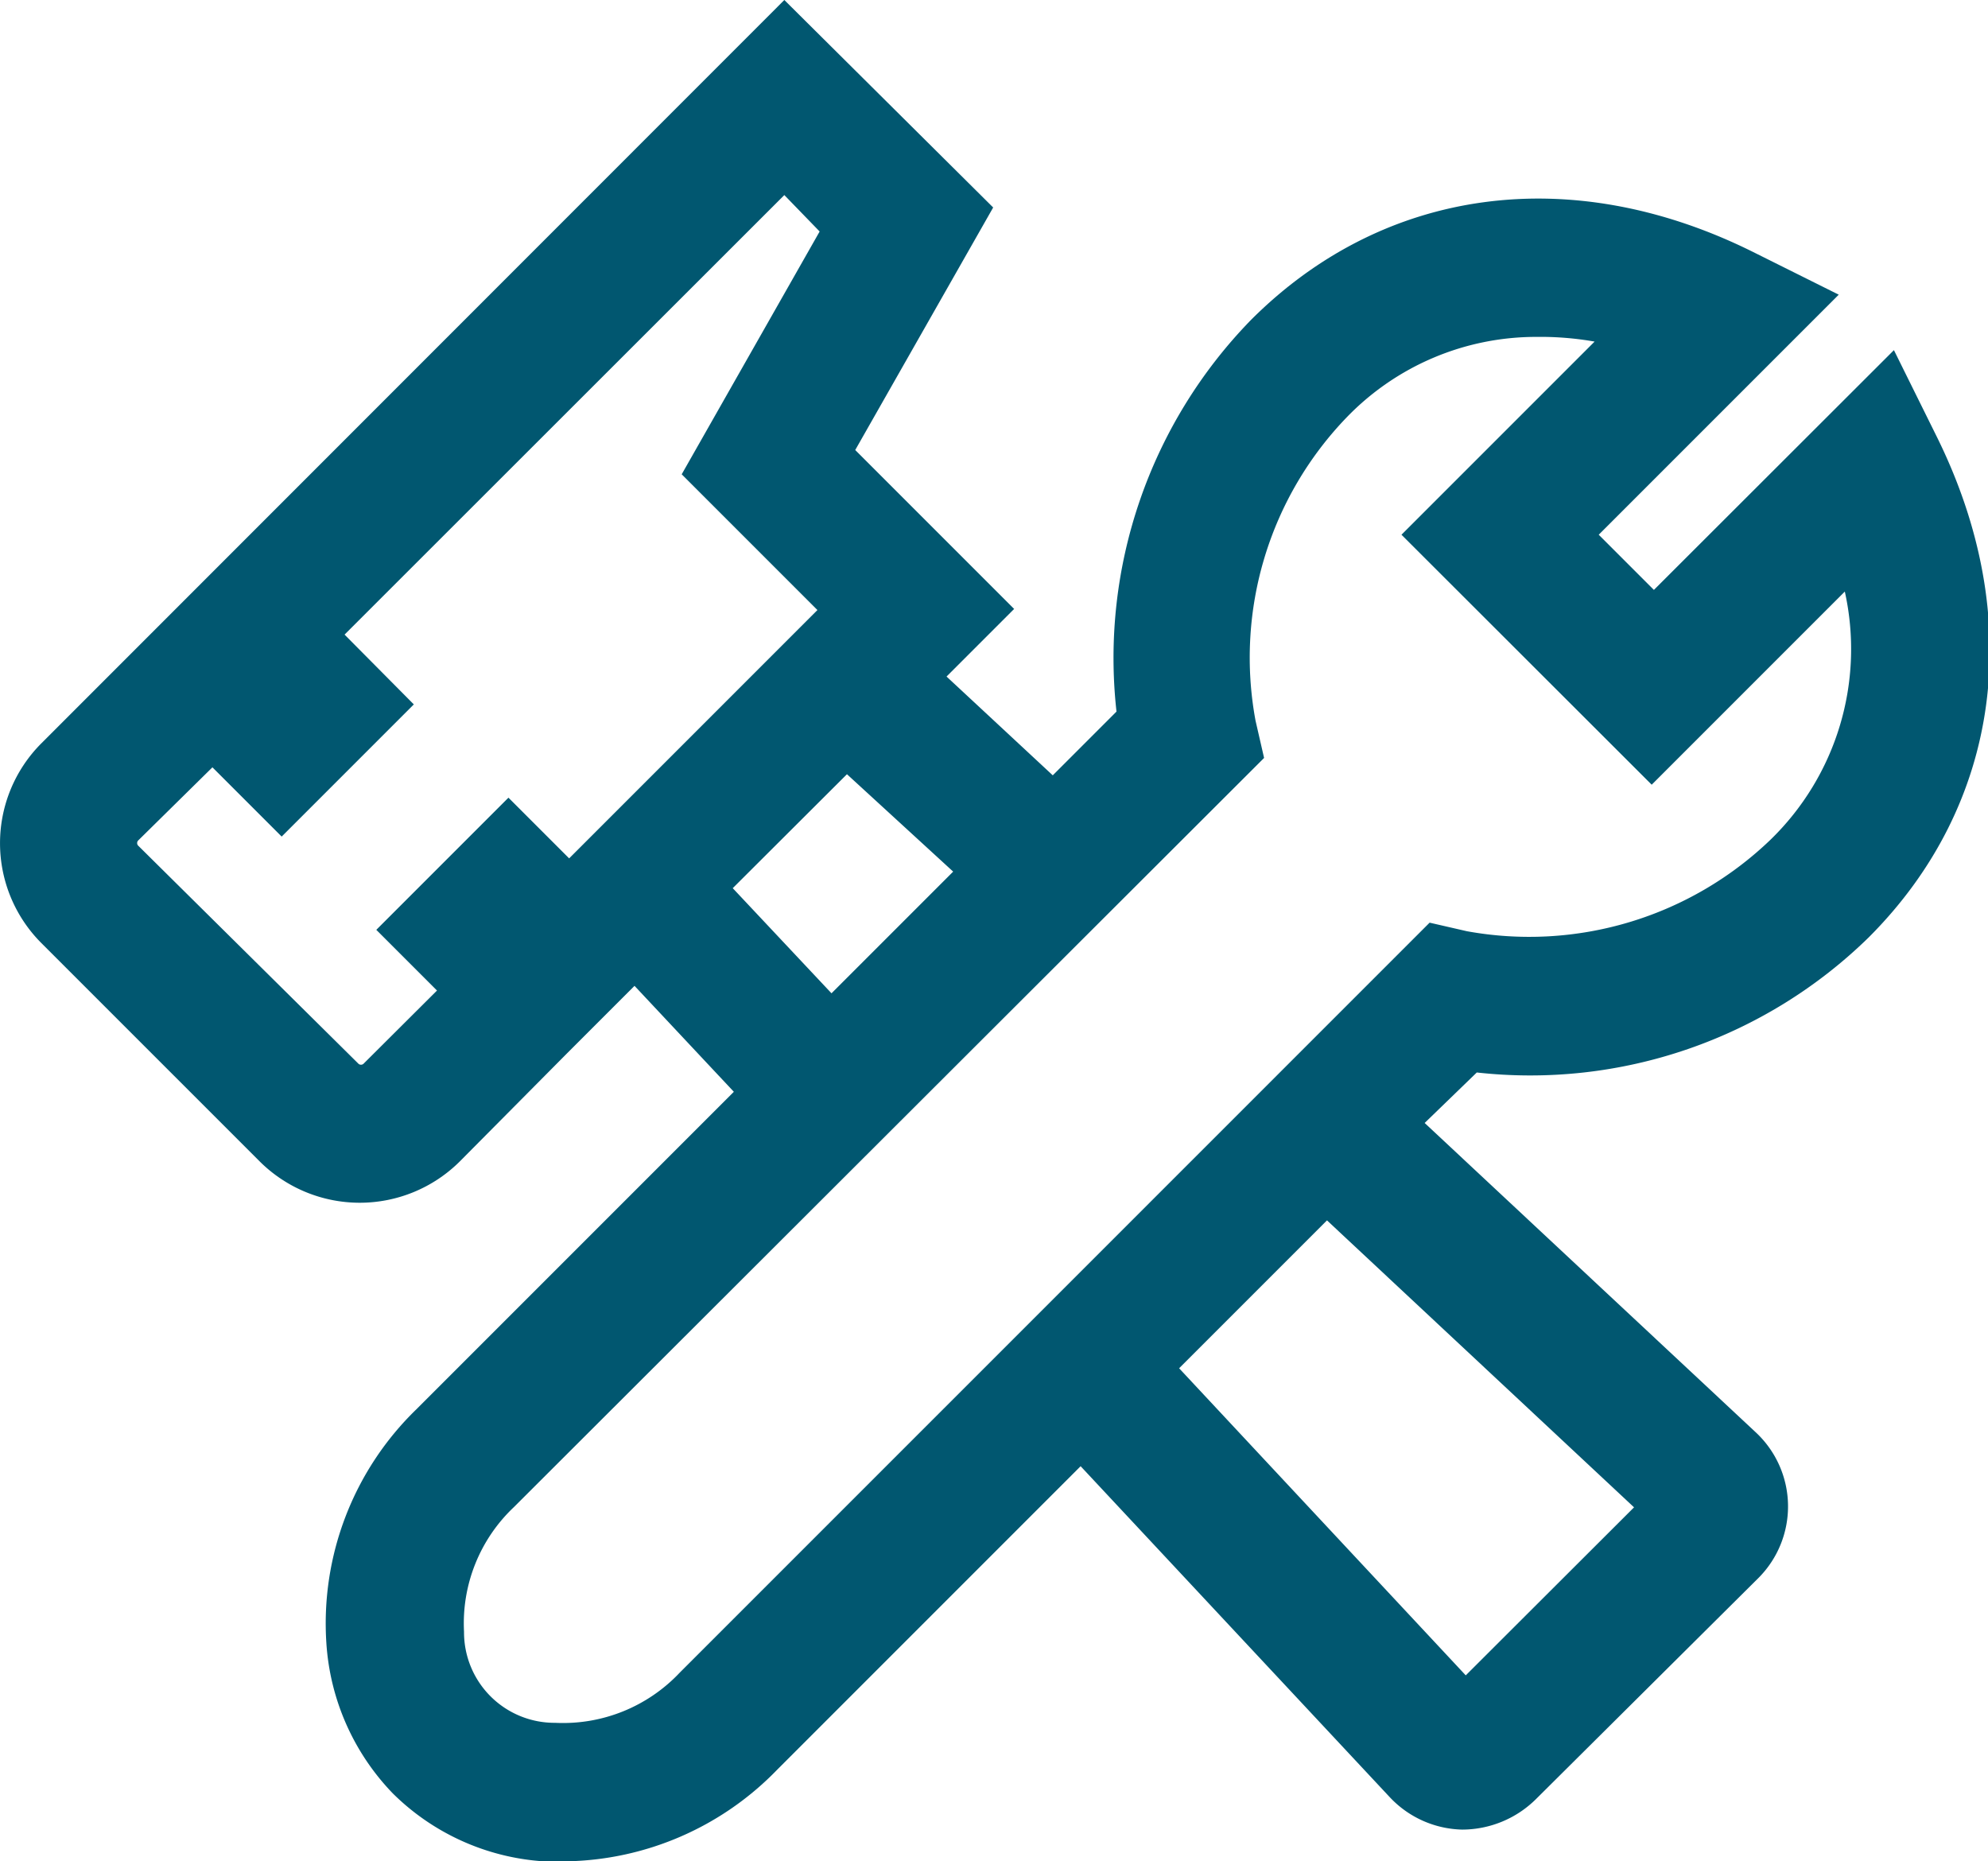
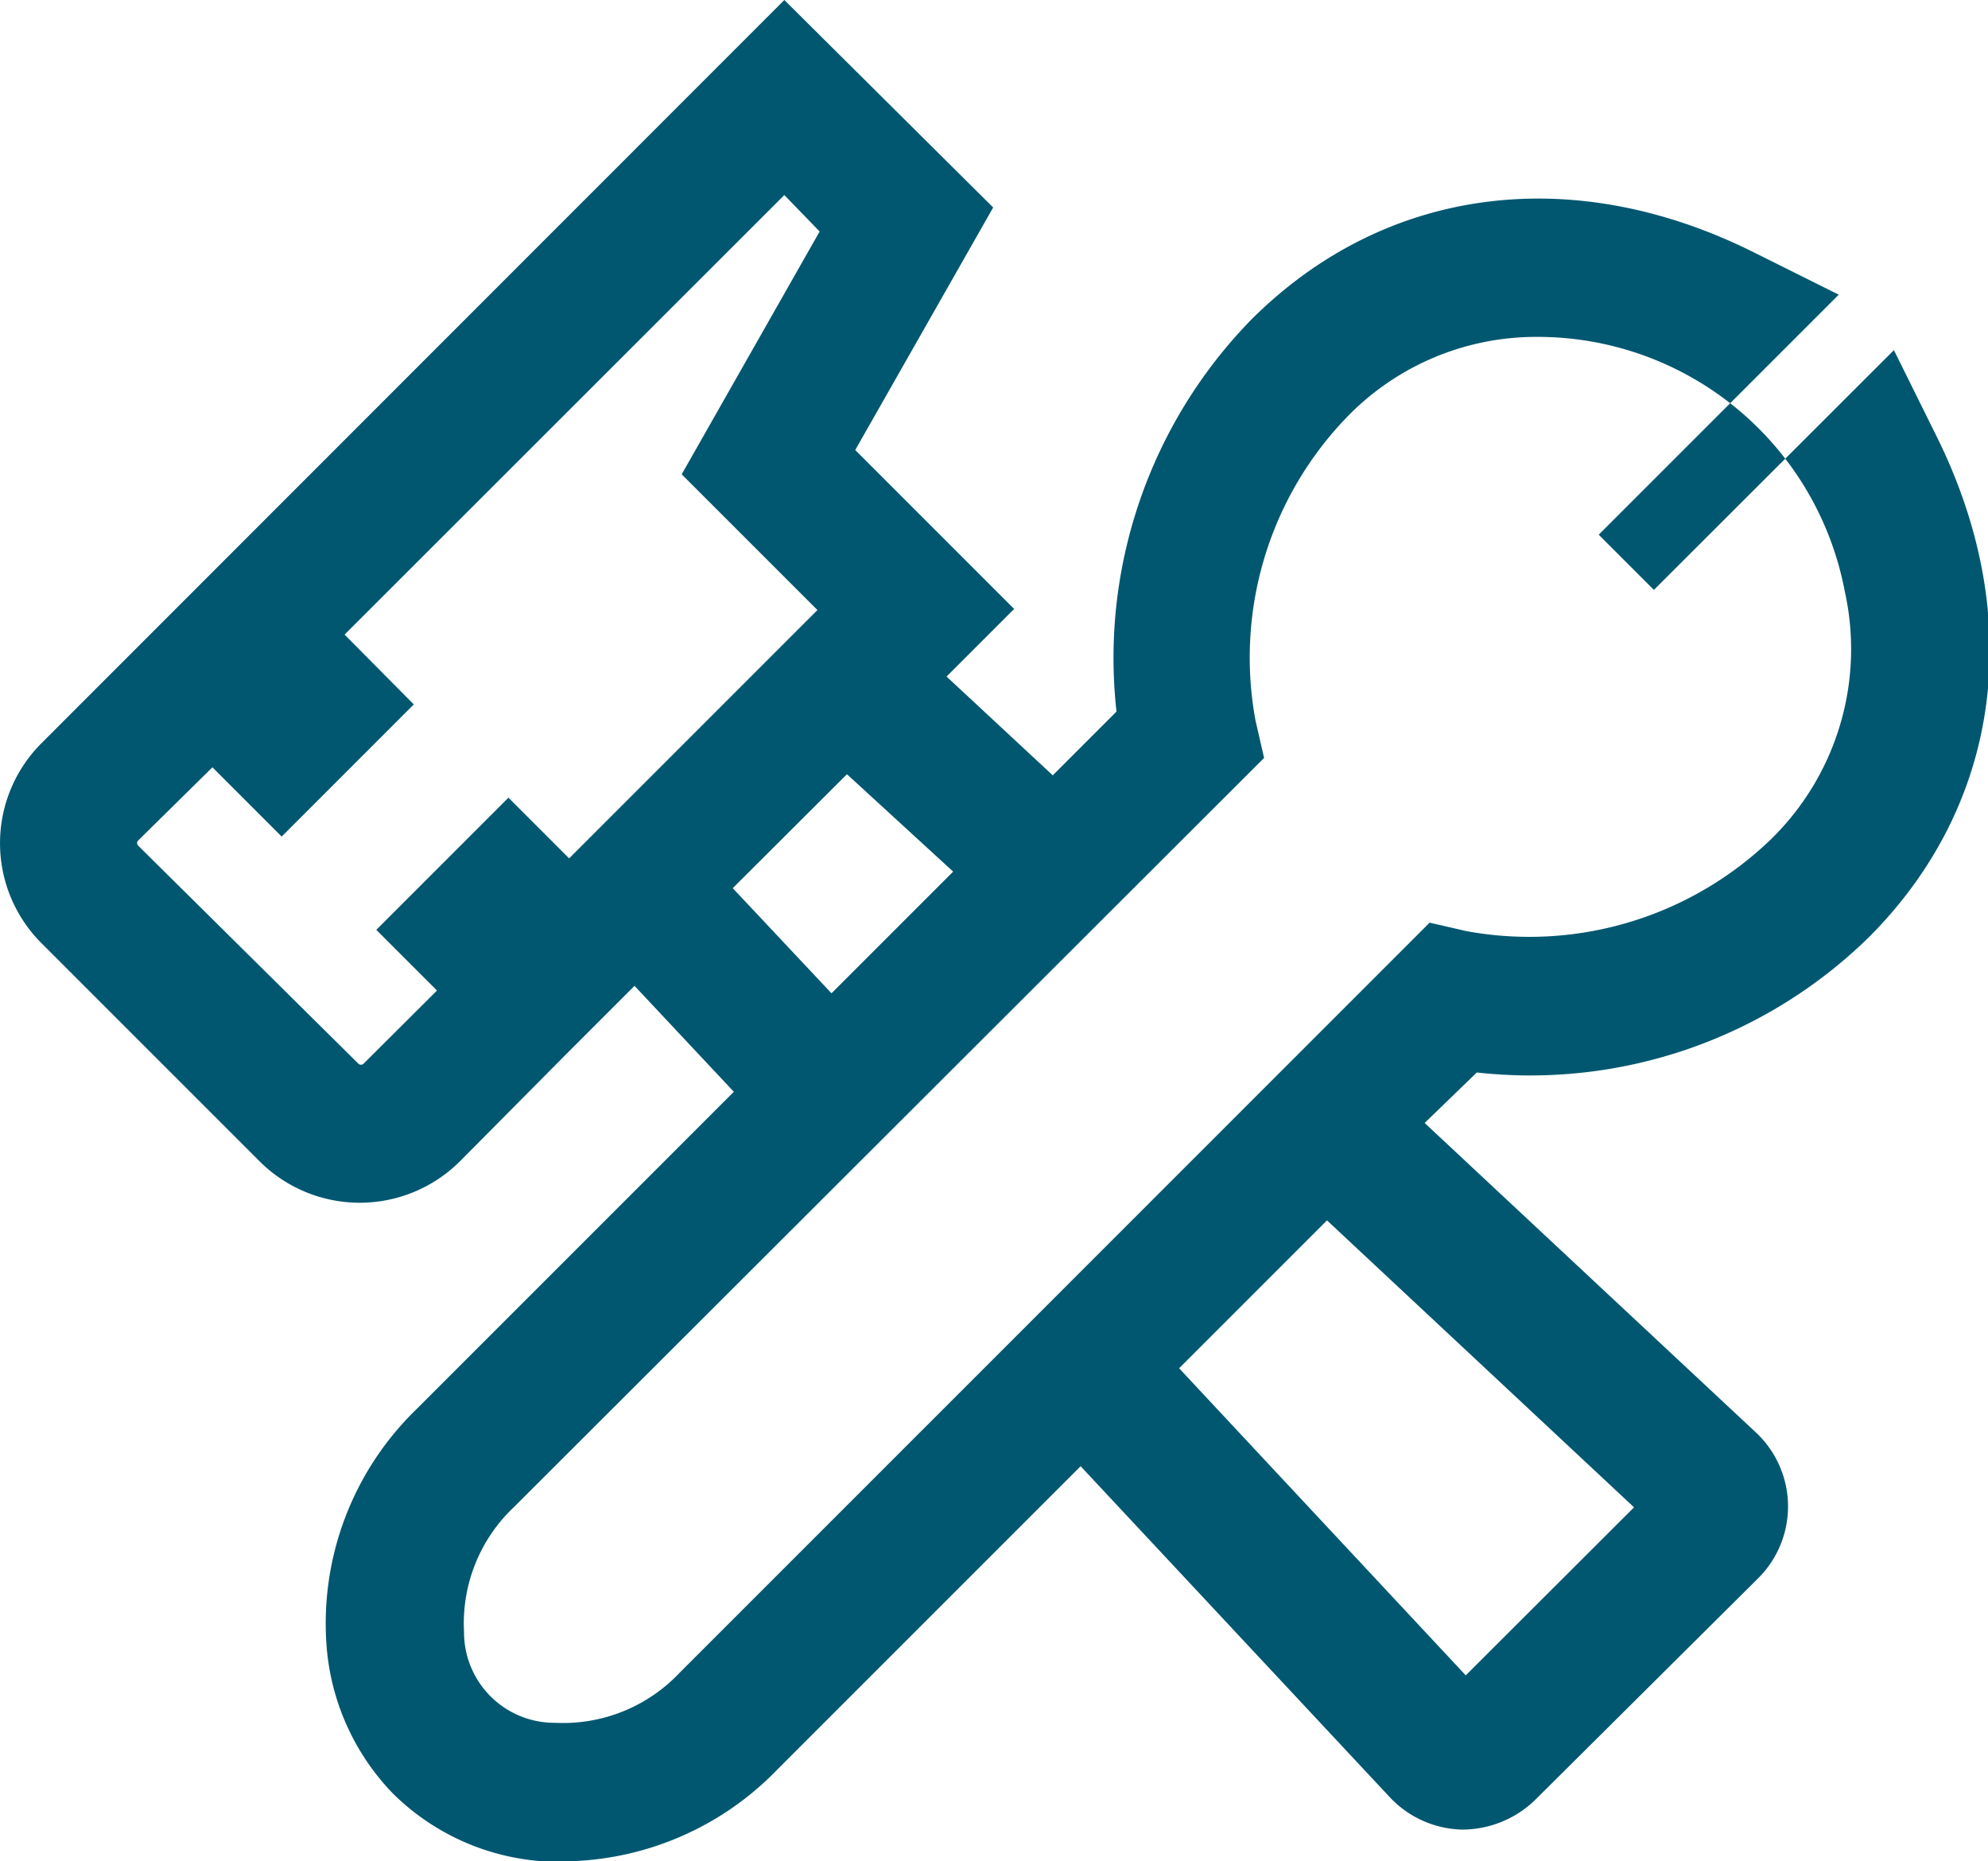
<svg xmlns="http://www.w3.org/2000/svg" viewBox="0 0 72.06 67.46">
  <defs>
    <style>.cls-1{fill:#015770;}</style>
  </defs>
  <g id="Layer_2" data-name="Layer 2">
    <g id="Layer_1-2" data-name="Layer 1">
-       <path class="cls-1" d="M20.52,67.46a7.38,7.38,0,0,1-.82,0A8.56,8.56,0,0,1,14.24,65a8.64,8.64,0,0,1-2.41-5.45,10.81,10.81,0,0,1,3.27-8.48l11.5-11.5L23,35.73l-2.45,2.45h0L16.66,42.1a5.14,5.14,0,0,1-7.24,0L1.5,34.18a5.12,5.12,0,0,1,0-7.24L28.43,0,36,7.52l-5,8.79,5.76,5.76-2.45,2.45,3.85,3.58,2.31-2.31a17.55,17.55,0,0,1,4.89-14.21c4.81-4.8,11.6-5.72,18.18-2.45l3.11,1.55-8.7,8.7,2,2,8.7-8.69,1.54,3.11c3.27,6.58,2.35,13.37-2.45,18.17a17.54,17.54,0,0,1-14.21,4.9L51.64,40.7l12,11.21a3.67,3.67,0,0,1,.1,5.28l-8.05,8A3.81,3.81,0,0,1,53,66.31a3.71,3.71,0,0,1-2.62-1.17l-11.21-12-11,11A10.89,10.89,0,0,1,20.52,67.46ZM55.7,12.21a9.54,9.54,0,0,0-6.88,2.91,12.54,12.54,0,0,0-3.31,11l.31,1.35L18.63,54.62a5.79,5.79,0,0,0-1.81,4.52,3.28,3.28,0,0,0,3.3,3.3,5.81,5.81,0,0,0,4.52-1.82L51.82,33.44l1.35.31a12.62,12.62,0,0,0,11-3.31,9.63,9.63,0,0,0,2.7-9l-7,7L50.8,19.38l7-7A11.33,11.33,0,0,0,55.7,12.21ZM54.06,61.72h0ZM42.74,49.59,53.13,60.72l6.1-6.09L48.1,44.23Zm17.49,6h0ZM7.7,27.81,5,30.47a.14.14,0,0,0,0,.17L13,38.56a.14.14,0,0,0,.17,0l2.67-2.66-2.2-2.2,4.79-4.79,2.2,2.2,9-9-4.92-4.92,5-8.8L28.43,7.07,12.49,23,15,25.53l-4.79,4.79Zm18.86,4.38L30.14,36l4.41-4.41L30.7,28.06Z" />
+       <path class="cls-1" d="M20.52,67.46a7.38,7.38,0,0,1-.82,0A8.56,8.56,0,0,1,14.24,65a8.64,8.64,0,0,1-2.41-5.45,10.81,10.81,0,0,1,3.27-8.48l11.5-11.5L23,35.73l-2.45,2.45h0L16.66,42.1a5.14,5.14,0,0,1-7.24,0L1.5,34.18a5.12,5.12,0,0,1,0-7.24L28.43,0,36,7.52l-5,8.79,5.76,5.76-2.45,2.45,3.85,3.58,2.31-2.31a17.55,17.55,0,0,1,4.89-14.21c4.81-4.8,11.6-5.72,18.18-2.45l3.11,1.55-8.7,8.7,2,2,8.7-8.69,1.54,3.11c3.27,6.58,2.35,13.37-2.45,18.17a17.54,17.54,0,0,1-14.21,4.9L51.64,40.7l12,11.21a3.67,3.67,0,0,1,.1,5.28l-8.05,8A3.81,3.81,0,0,1,53,66.31a3.71,3.71,0,0,1-2.62-1.17l-11.21-12-11,11A10.89,10.89,0,0,1,20.52,67.46ZM55.7,12.21a9.54,9.54,0,0,0-6.88,2.91,12.54,12.54,0,0,0-3.31,11l.31,1.35L18.63,54.62a5.79,5.79,0,0,0-1.81,4.52,3.28,3.28,0,0,0,3.3,3.3,5.81,5.81,0,0,0,4.52-1.82L51.82,33.44l1.35.31a12.62,12.62,0,0,0,11-3.31,9.63,9.63,0,0,0,2.7-9l-7,7l7-7A11.33,11.33,0,0,0,55.7,12.21ZM54.06,61.72h0ZM42.74,49.59,53.13,60.72l6.1-6.09L48.1,44.23Zm17.49,6h0ZM7.7,27.81,5,30.47a.14.14,0,0,0,0,.17L13,38.56a.14.14,0,0,0,.17,0l2.67-2.66-2.2-2.2,4.79-4.79,2.2,2.2,9-9-4.92-4.92,5-8.8L28.43,7.07,12.49,23,15,25.53l-4.79,4.79Zm18.86,4.38L30.14,36l4.41-4.41L30.7,28.06Z" />
    </g>
  </g>
</svg>